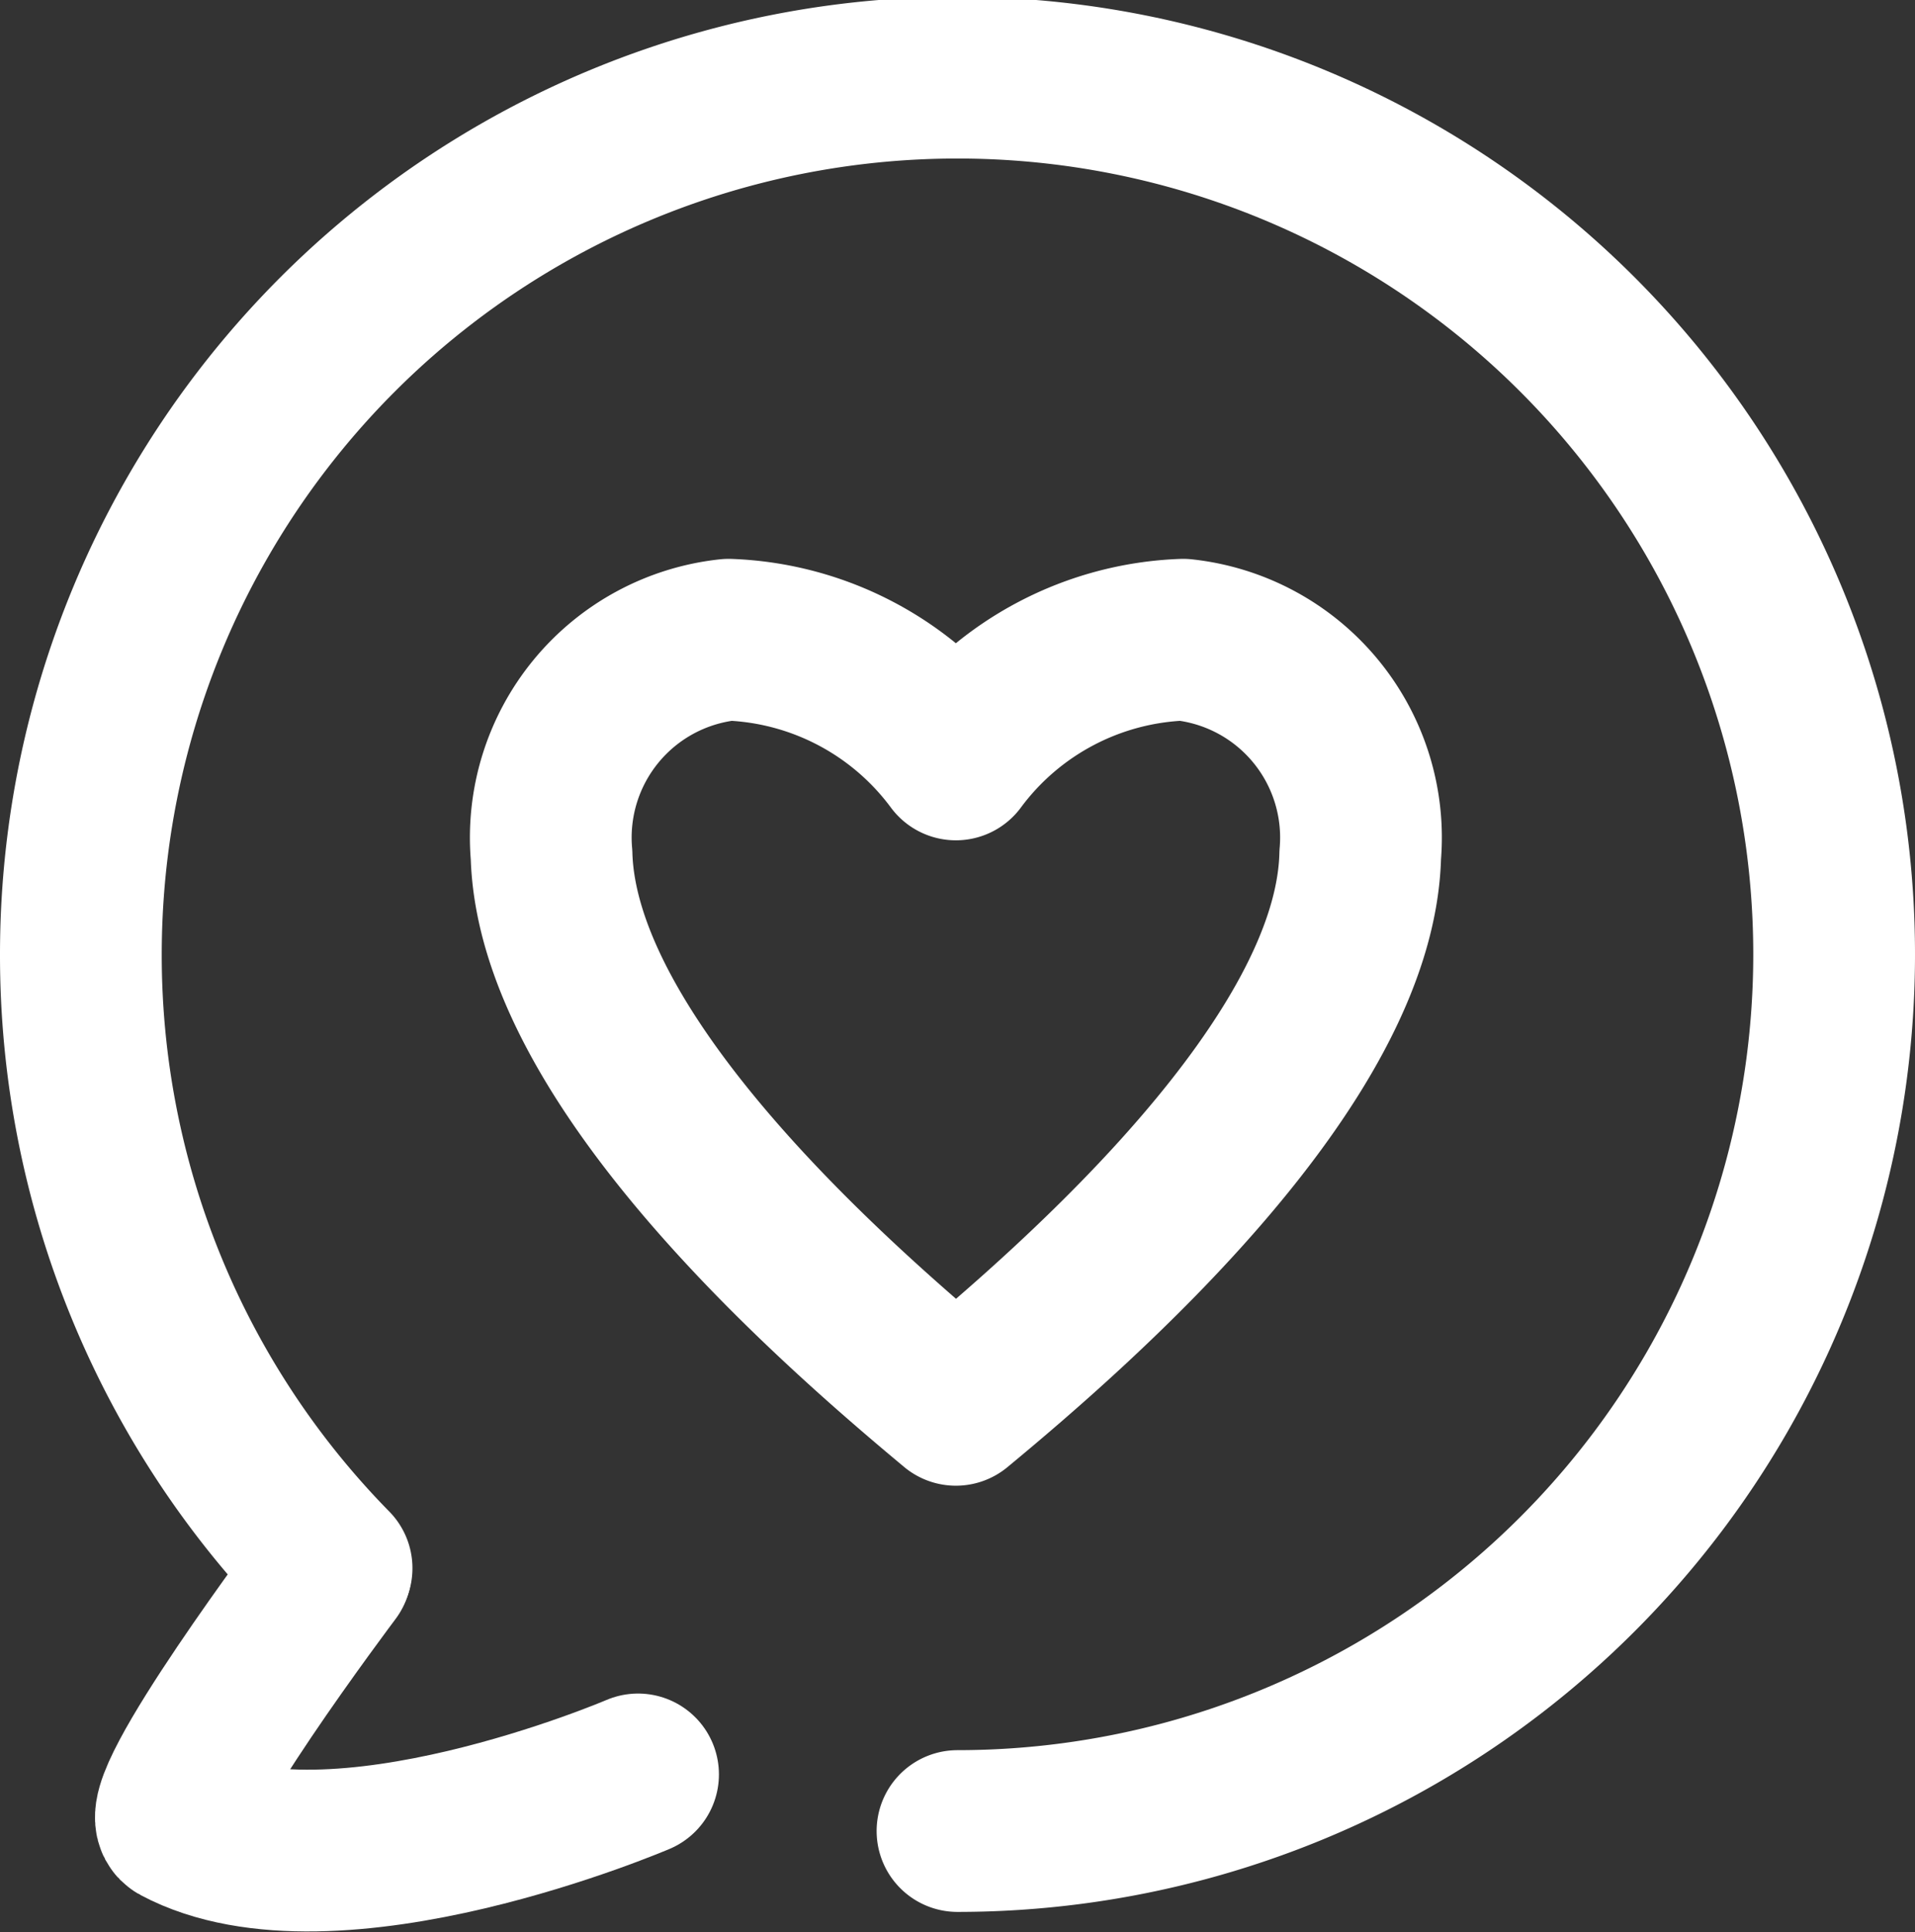
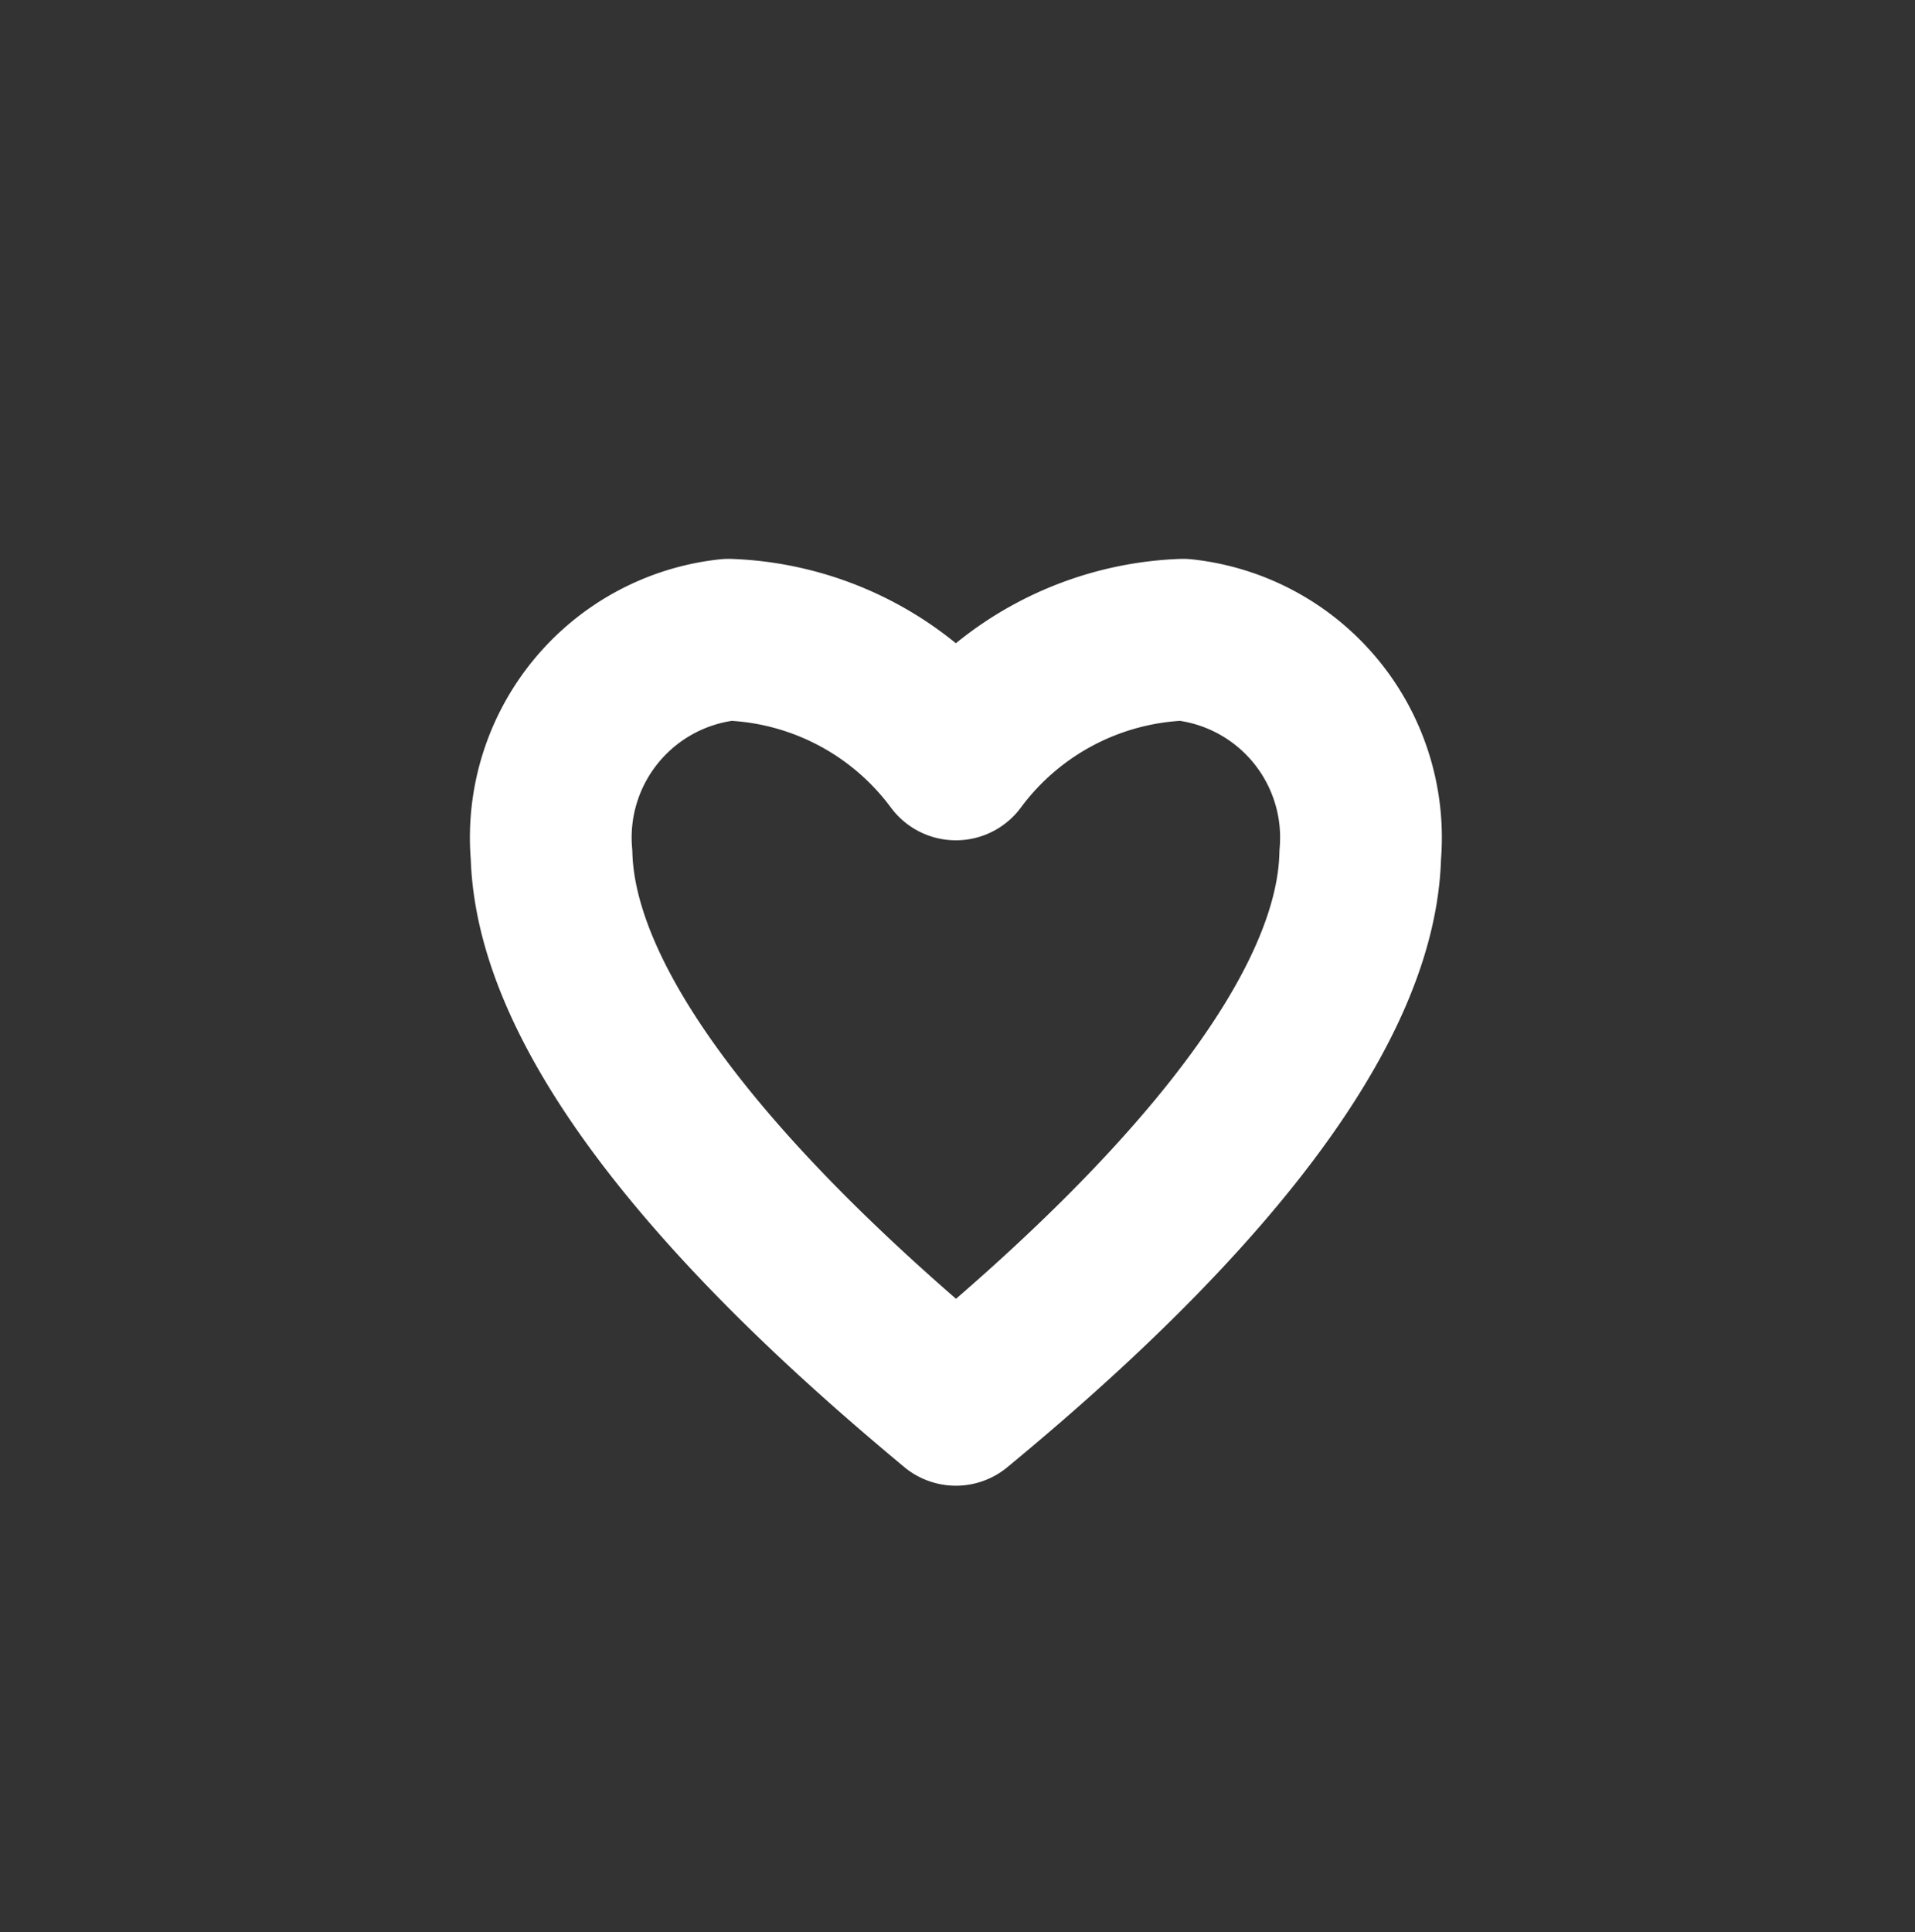
<svg xmlns="http://www.w3.org/2000/svg" id="Layer_1" data-name="Layer 1" width="23.68" height="23.89" viewBox="0 0 23.68 23.89">
  <rect x="0" y="0" width="23.68" height="23.89" fill="#333333" stroke="none" />
  <defs>
    <style>.feature-5-1{fill:none;stroke:#fff;stroke-linecap:round;stroke-linejoin:round;stroke-width:2px;}</style>
  </defs>
  <title>feature-5</title>
-   <path class="feature-5-1" d="M-181.15,301a10.81,10.81,0,0,1-3.1-7.59,10.84,10.84,0,0,1,10.84-10.84,10.84,10.84,0,0,1,10.84,10.84,10.84,10.84,0,0,1-10.84,10.84" transform="translate(185.25 -281.61)" />
  <path class="feature-5-1" d="M-173.43,291a3.66,3.66,0,0,1,2.81-1.48,2.46,2.46,0,0,1,2.19,2.66c-0.06,2.54-3.44,5.51-5,6.8-1.55-1.29-4.93-4.26-5-6.8a2.46,2.46,0,0,1,2.19-2.66A3.66,3.66,0,0,1-173.43,291Z" transform="translate(185.25 -281.61)" />
-   <path class="feature-5-1" d="M-177.36,303.55s-3.78,1.62-5.68.61c-0.34-.18,1.88-3.13,1.88-3.13" transform="translate(185.25 -281.61)" />
</svg>